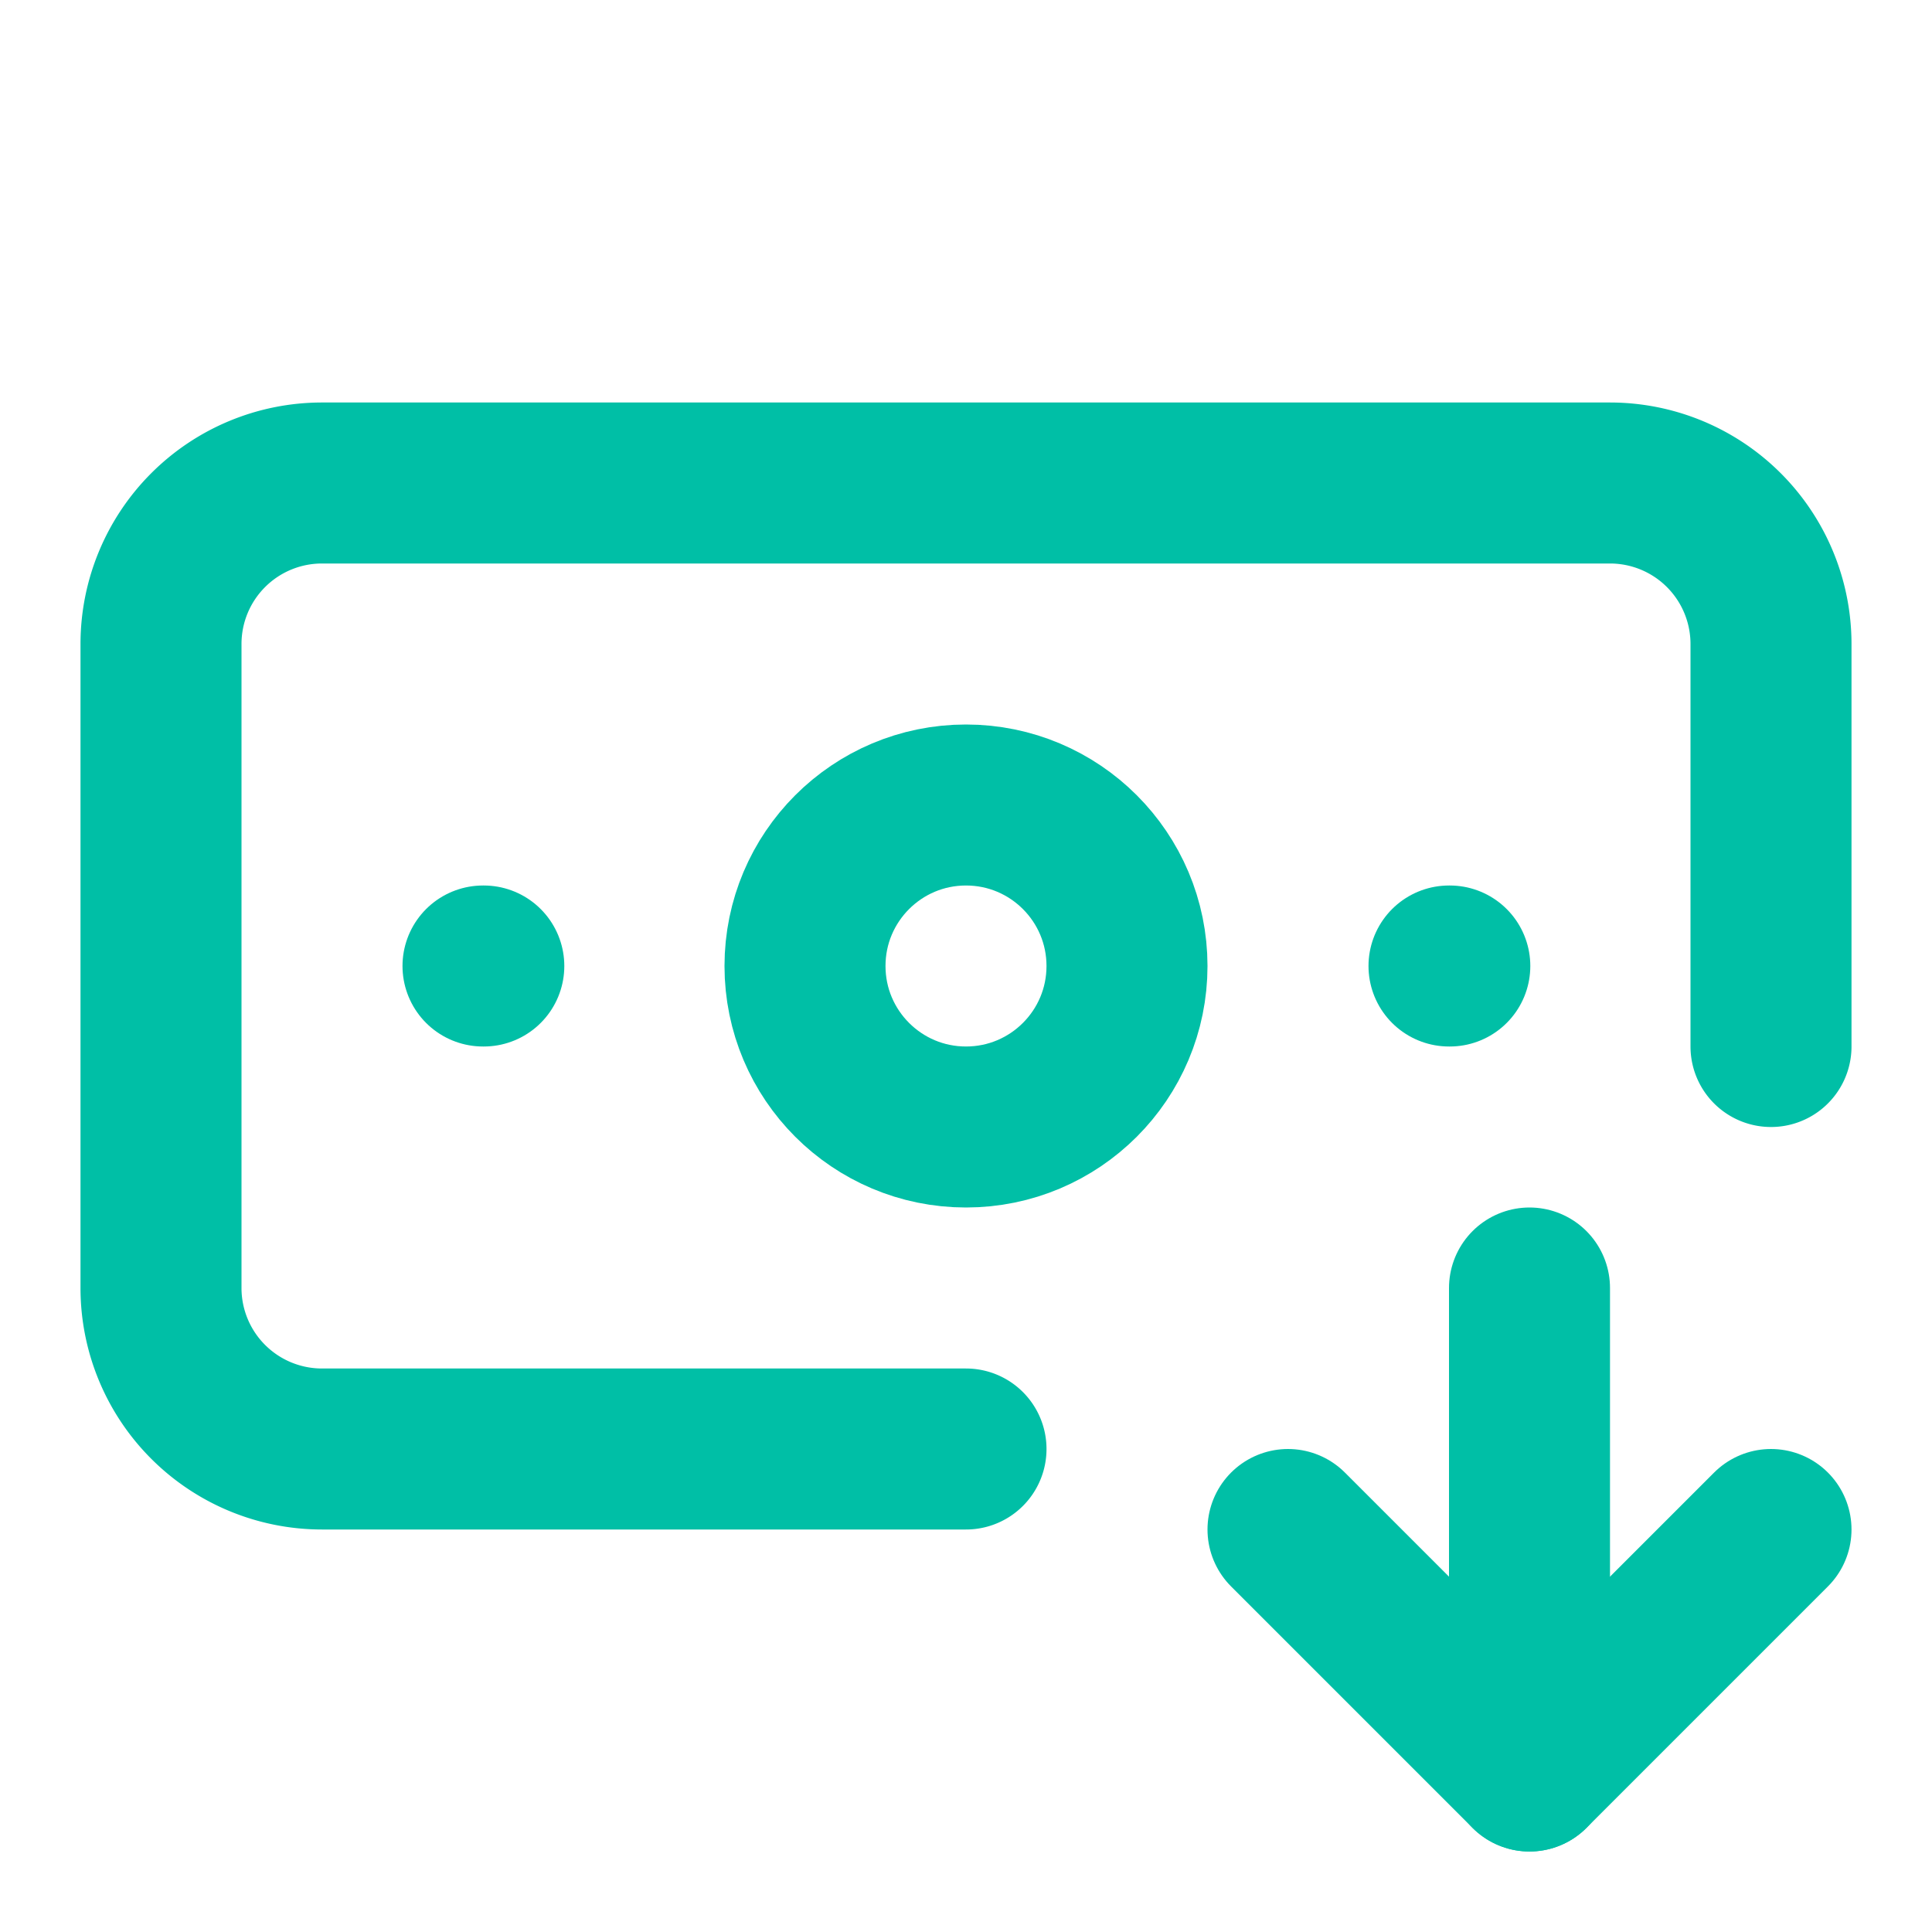
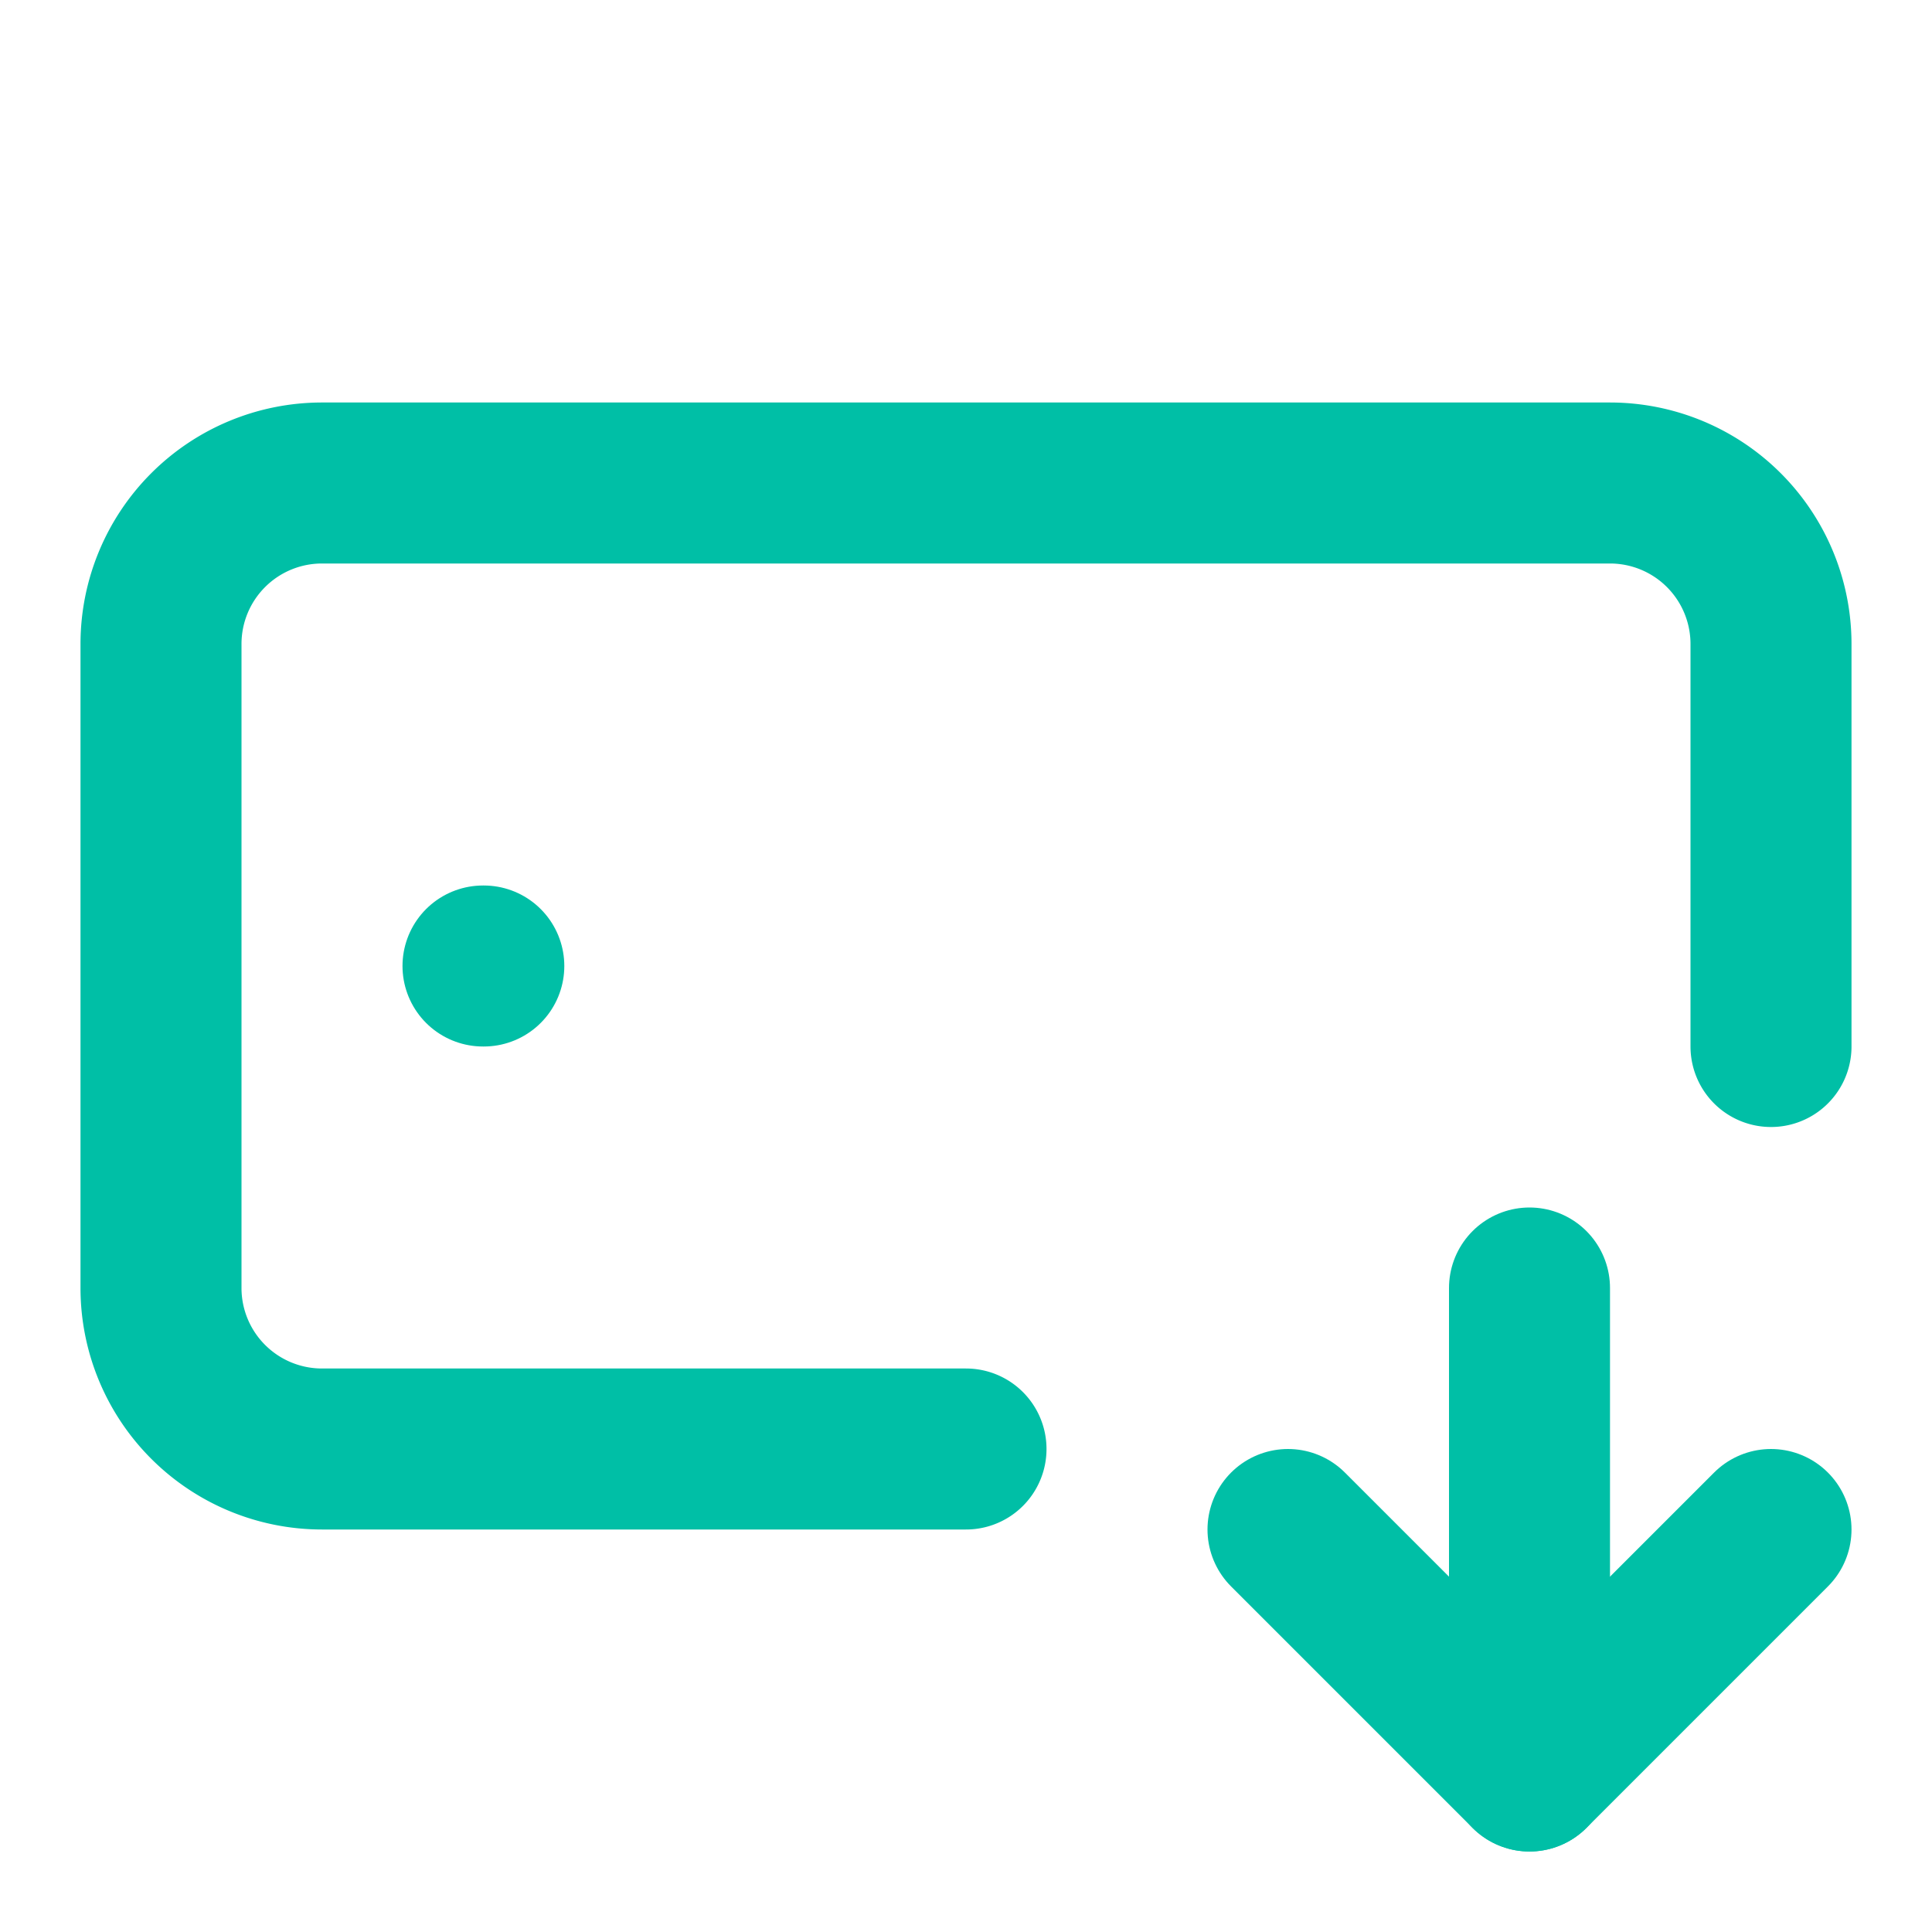
<svg xmlns="http://www.w3.org/2000/svg" width="24" height="24" viewBox="0 0 24 24" fill="none" stroke="#00bfa6" stroke-width="2" stroke-linecap="round" stroke-linejoin="round" class="lucide lucide-banknote-arrow-down-icon lucide-banknote-arrow-down">
  <path d="M12 18H4a2 2 0 0 1-2-2V8a2 2 0 0 1 2-2h16a2 2 0 0 1 2 2v5" />
  <path d="m16 19 3 3 3-3" />
-   <path d="M18 12h.01" />
  <path d="M19 16v6" />
  <path d="M6 12h.01" />
-   <circle cx="12" cy="12" r="2" />
</svg>